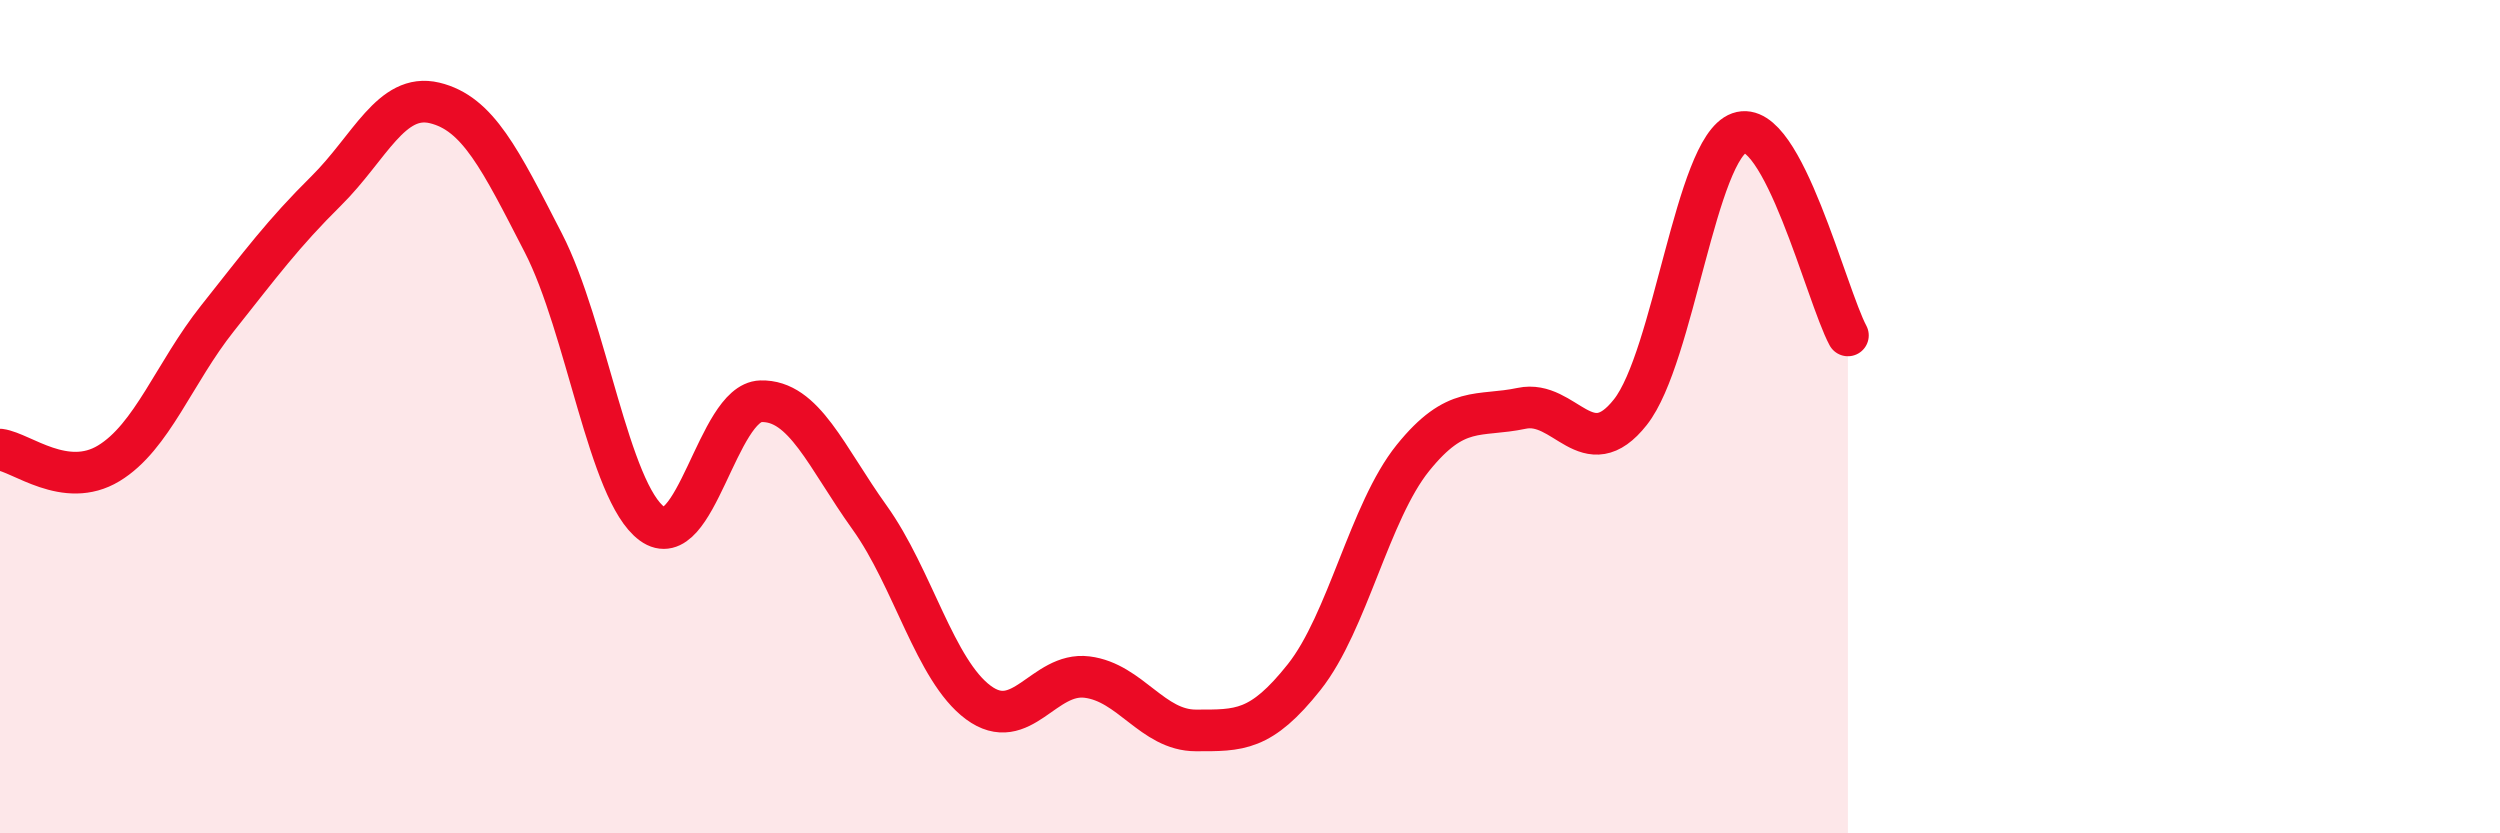
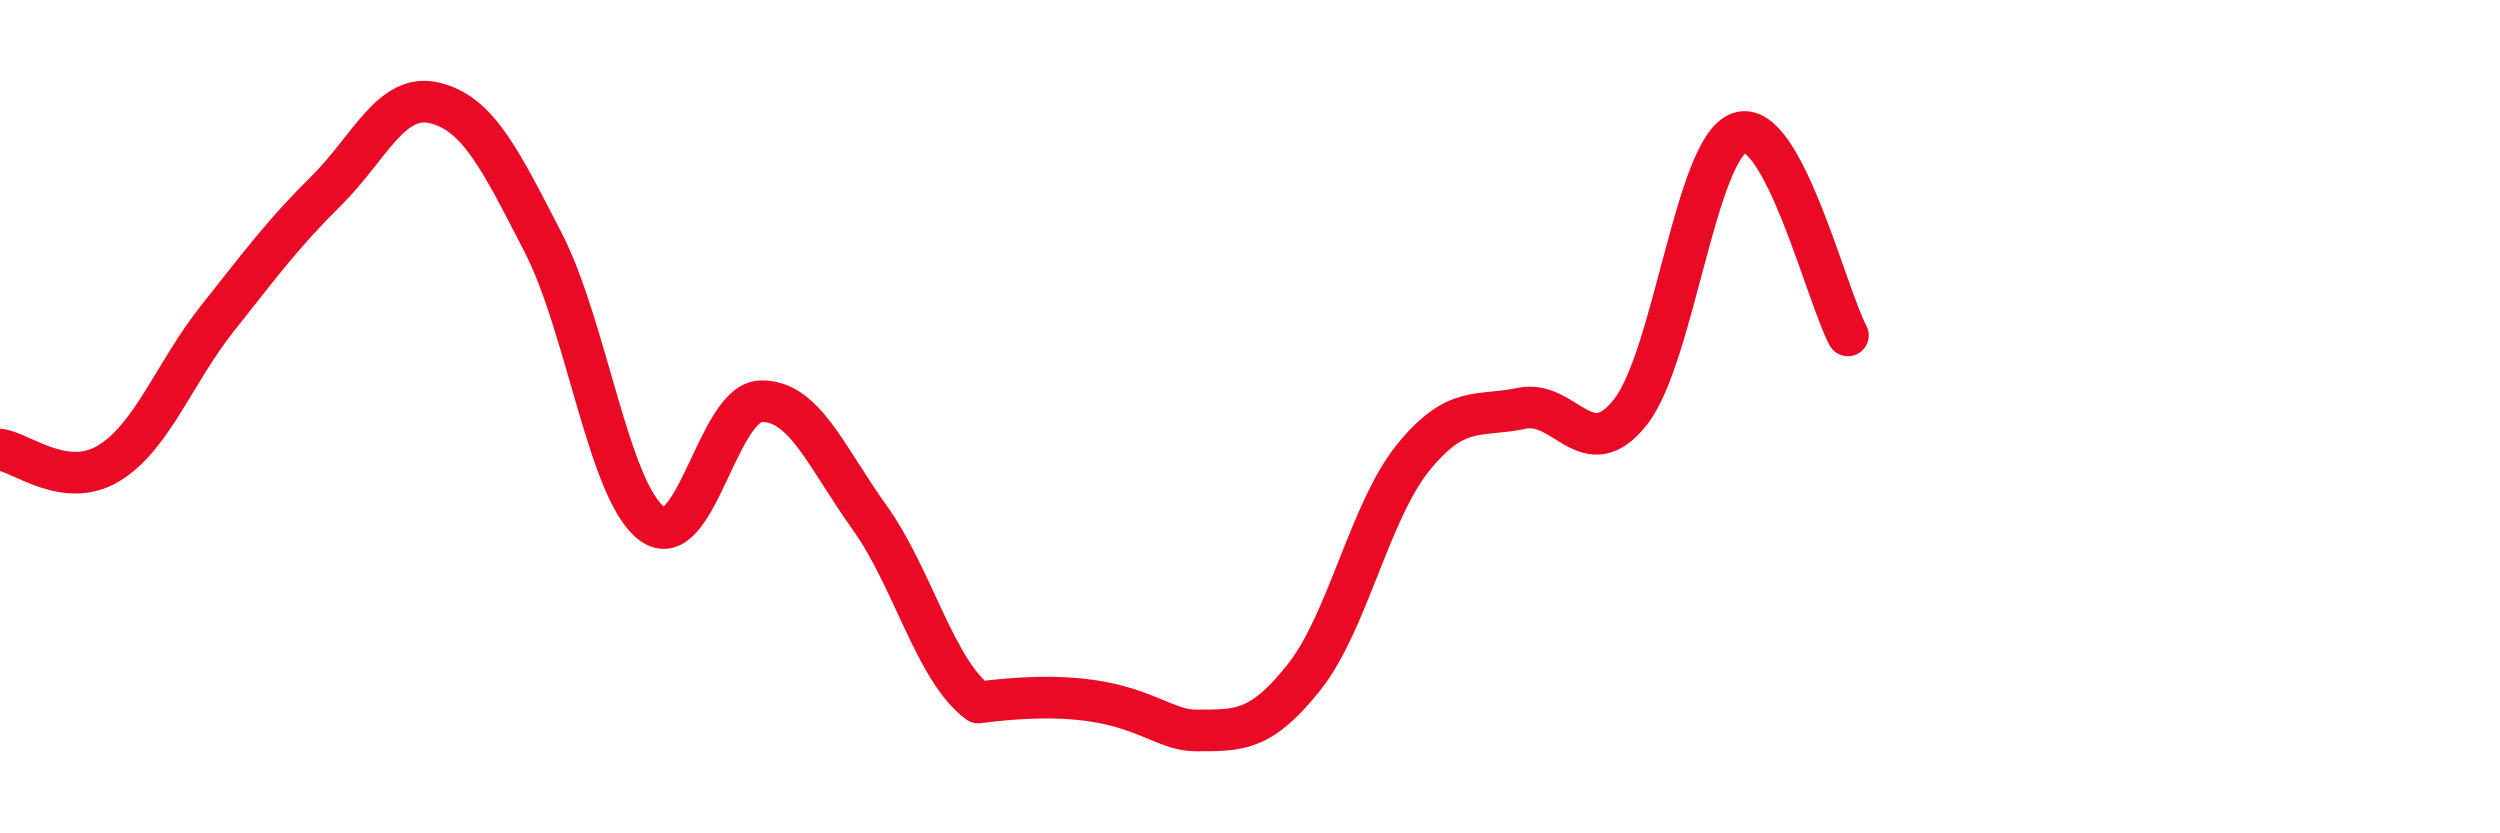
<svg xmlns="http://www.w3.org/2000/svg" width="60" height="20" viewBox="0 0 60 20">
-   <path d="M 0,10.79 C 0.52,10.86 1.57,11.75 2.61,11.12 C 3.65,10.49 4.18,8.95 5.22,7.64 C 6.26,6.33 6.79,5.61 7.83,4.58 C 8.87,3.55 9.39,2.22 10.43,2.47 C 11.47,2.72 12,3.81 13.04,5.83 C 14.08,7.85 14.61,11.81 15.65,12.57 C 16.69,13.33 17.22,9.66 18.26,9.63 C 19.3,9.6 19.83,10.97 20.87,12.42 C 21.91,13.87 22.44,16.09 23.48,16.86 C 24.52,17.63 25.05,16.12 26.09,16.25 C 27.13,16.38 27.66,17.53 28.7,17.53 C 29.74,17.53 30.26,17.56 31.3,16.25 C 32.34,14.94 32.87,12.28 33.91,10.99 C 34.95,9.7 35.48,10.02 36.52,9.8 C 37.56,9.58 38.09,11.21 39.13,9.89 C 40.17,8.57 40.7,3.56 41.74,3.19 C 42.78,2.82 43.83,7.08 44.35,8.05L44.35 20L0 20Z" fill="#EB0A25" opacity="0.1" stroke-linecap="round" stroke-linejoin="round" />
-   <path d="M 0,10.79 C 0.52,10.86 1.57,11.75 2.61,11.12 C 3.65,10.49 4.18,8.95 5.22,7.64 C 6.26,6.33 6.79,5.61 7.83,4.58 C 8.87,3.55 9.39,2.22 10.43,2.47 C 11.47,2.72 12,3.81 13.04,5.83 C 14.08,7.85 14.61,11.81 15.65,12.57 C 16.69,13.33 17.22,9.66 18.26,9.63 C 19.3,9.6 19.83,10.97 20.87,12.42 C 21.91,13.87 22.44,16.09 23.48,16.86 C 24.52,17.63 25.05,16.12 26.09,16.25 C 27.13,16.38 27.66,17.53 28.7,17.53 C 29.74,17.53 30.26,17.56 31.3,16.25 C 32.34,14.94 32.87,12.28 33.91,10.99 C 34.95,9.7 35.48,10.02 36.52,9.8 C 37.56,9.58 38.09,11.21 39.13,9.89 C 40.17,8.57 40.7,3.56 41.74,3.19 C 42.78,2.82 43.83,7.08 44.35,8.05" stroke="#EB0A25" stroke-width="1" fill="none" stroke-linecap="round" stroke-linejoin="round" />
+   <path d="M 0,10.79 C 0.52,10.86 1.57,11.75 2.61,11.12 C 3.65,10.49 4.18,8.95 5.22,7.64 C 6.26,6.33 6.79,5.61 7.83,4.58 C 8.87,3.55 9.39,2.22 10.43,2.47 C 11.47,2.72 12,3.81 13.04,5.83 C 14.08,7.85 14.61,11.81 15.65,12.57 C 16.69,13.33 17.22,9.66 18.26,9.63 C 19.3,9.6 19.83,10.97 20.87,12.42 C 21.91,13.87 22.44,16.09 23.48,16.86 C 27.13,16.38 27.66,17.53 28.7,17.53 C 29.74,17.53 30.26,17.56 31.3,16.25 C 32.34,14.94 32.87,12.28 33.91,10.99 C 34.95,9.7 35.48,10.02 36.52,9.8 C 37.56,9.58 38.09,11.21 39.13,9.89 C 40.17,8.57 40.7,3.56 41.74,3.19 C 42.78,2.82 43.83,7.08 44.35,8.05" stroke="#EB0A25" stroke-width="1" fill="none" stroke-linecap="round" stroke-linejoin="round" />
</svg>